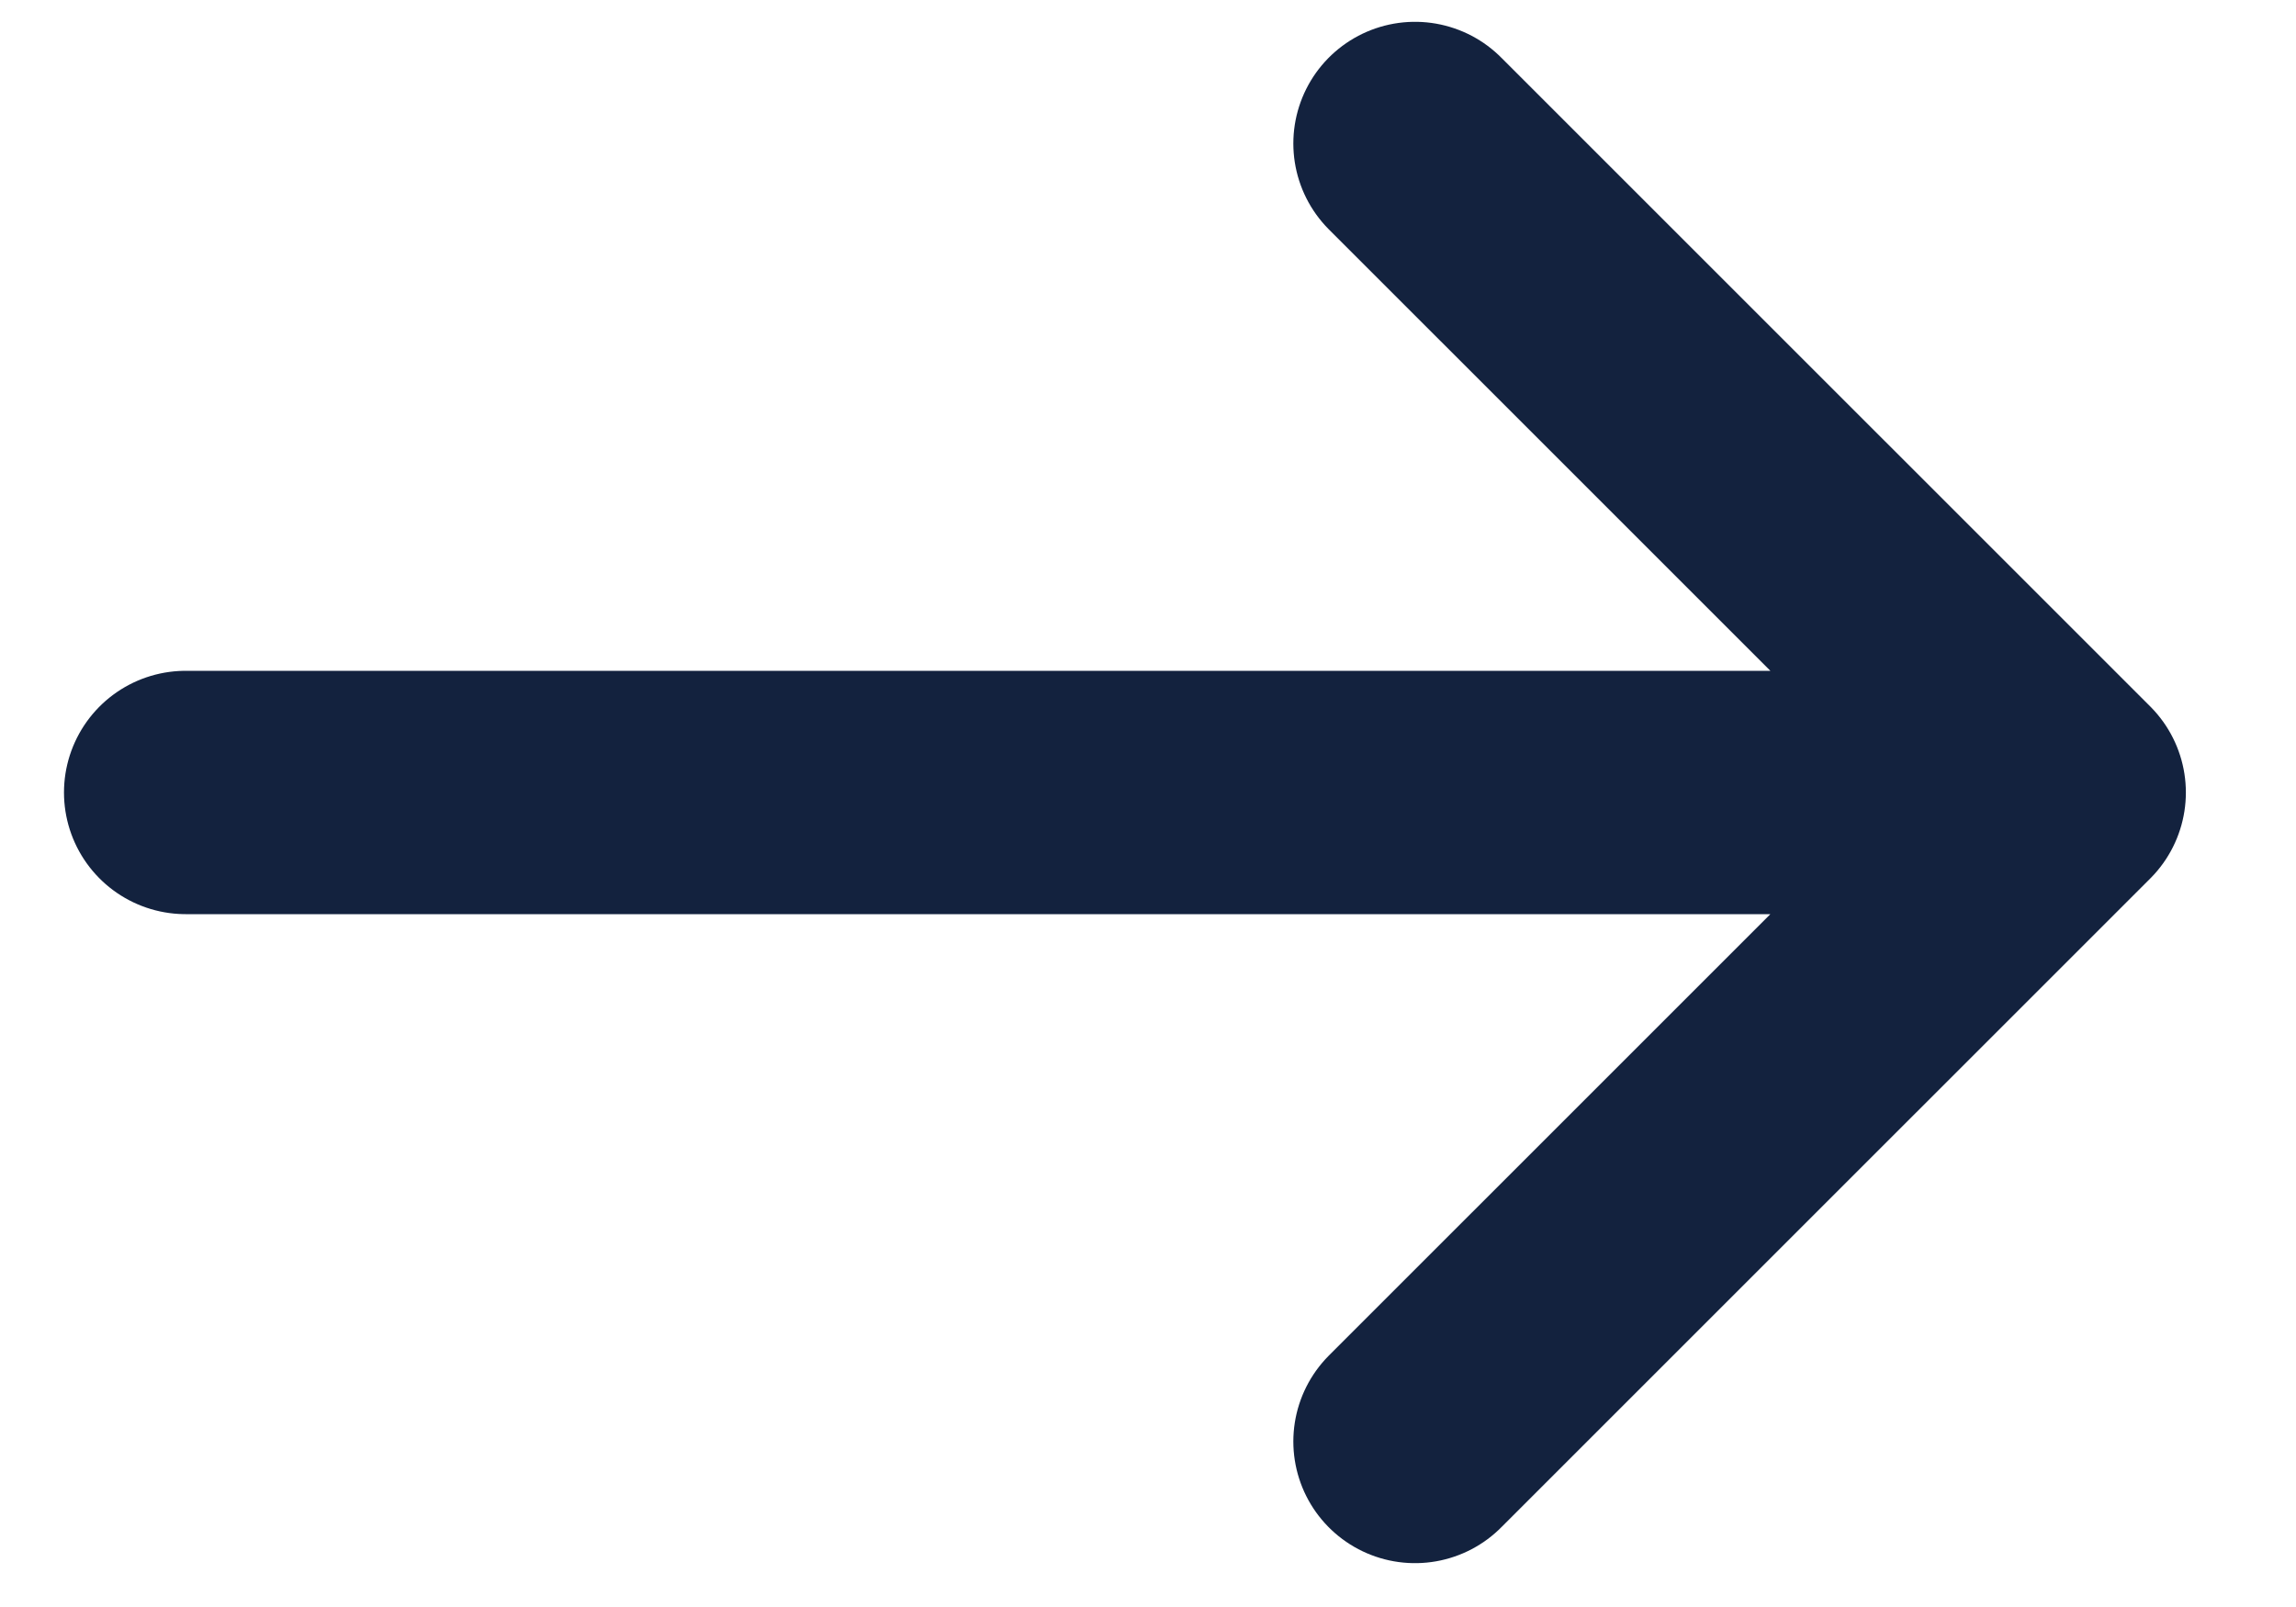
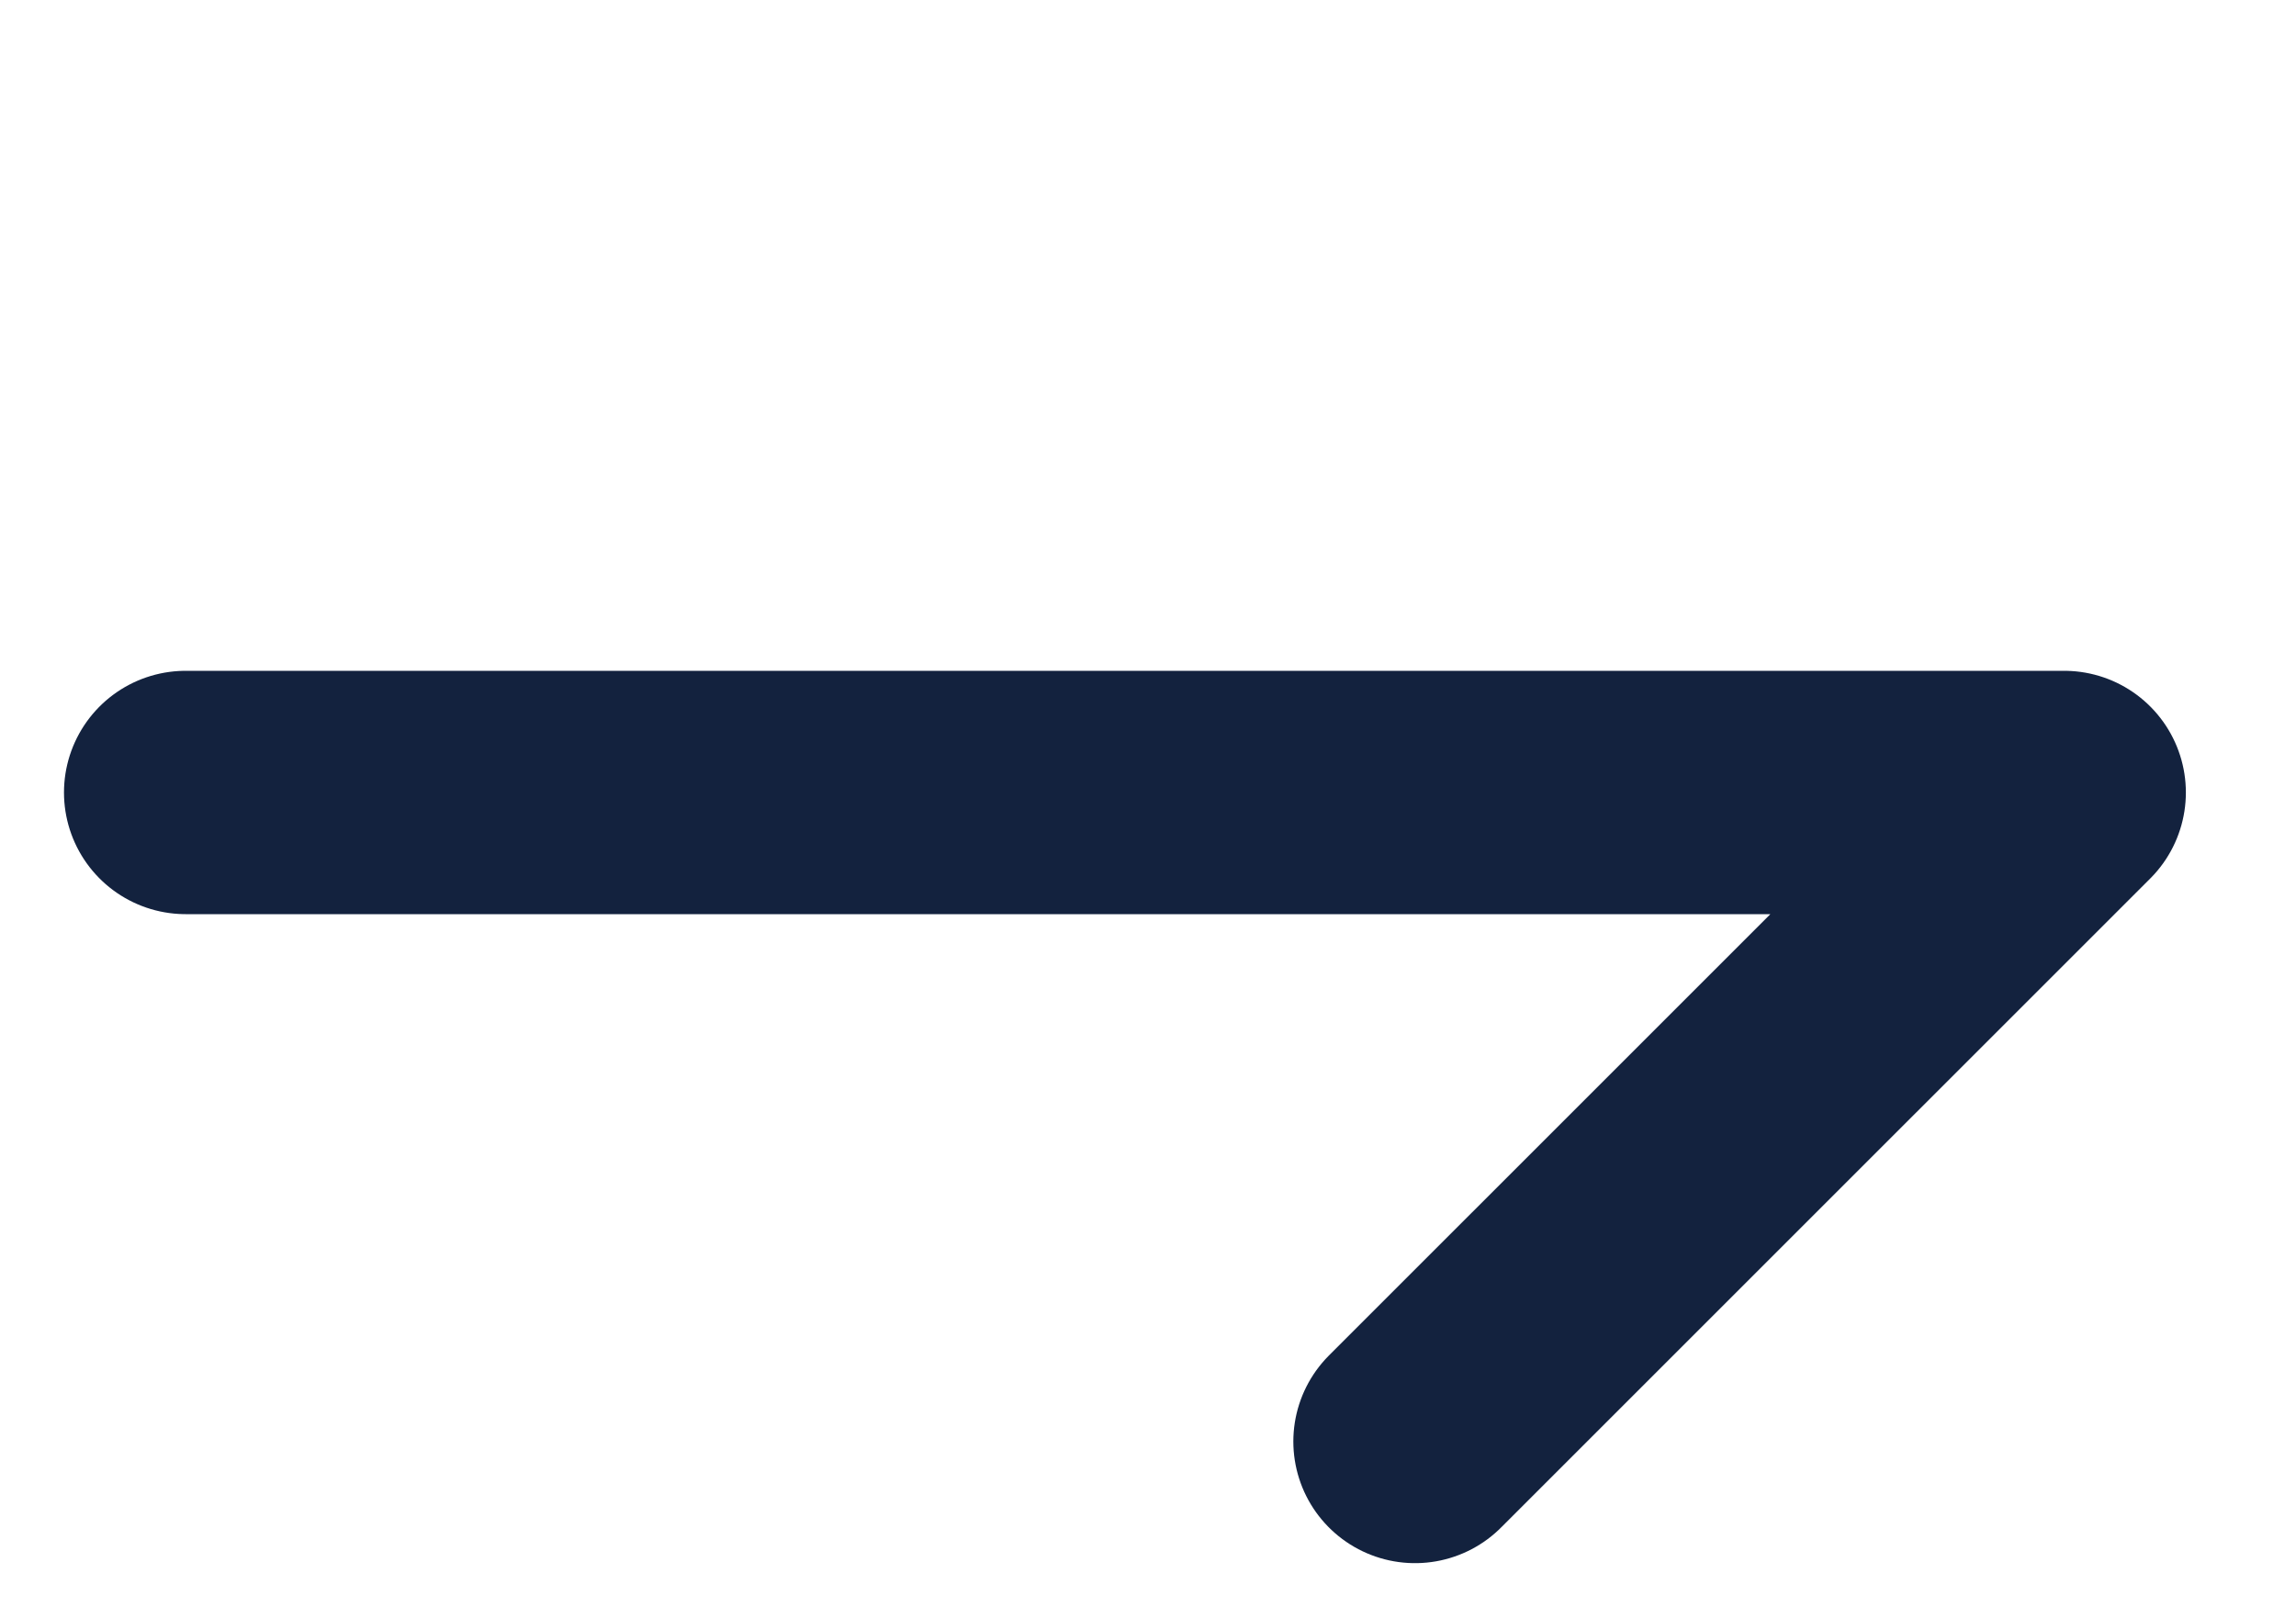
<svg xmlns="http://www.w3.org/2000/svg" width="30" height="21" viewBox="0 0 30 21" fill="none">
-   <path d="M2.426 10.356L26.971 10.356M26.971 10.356L18.489 1.875M26.971 10.356L18.489 18.837" stroke="#13223E" stroke-width="3.18" stroke-linecap="round" />
+   <path d="M2.426 10.356L26.971 10.356M26.971 10.356M26.971 10.356L18.489 18.837" stroke="#13223E" stroke-width="3.18" stroke-linecap="round" />
</svg>